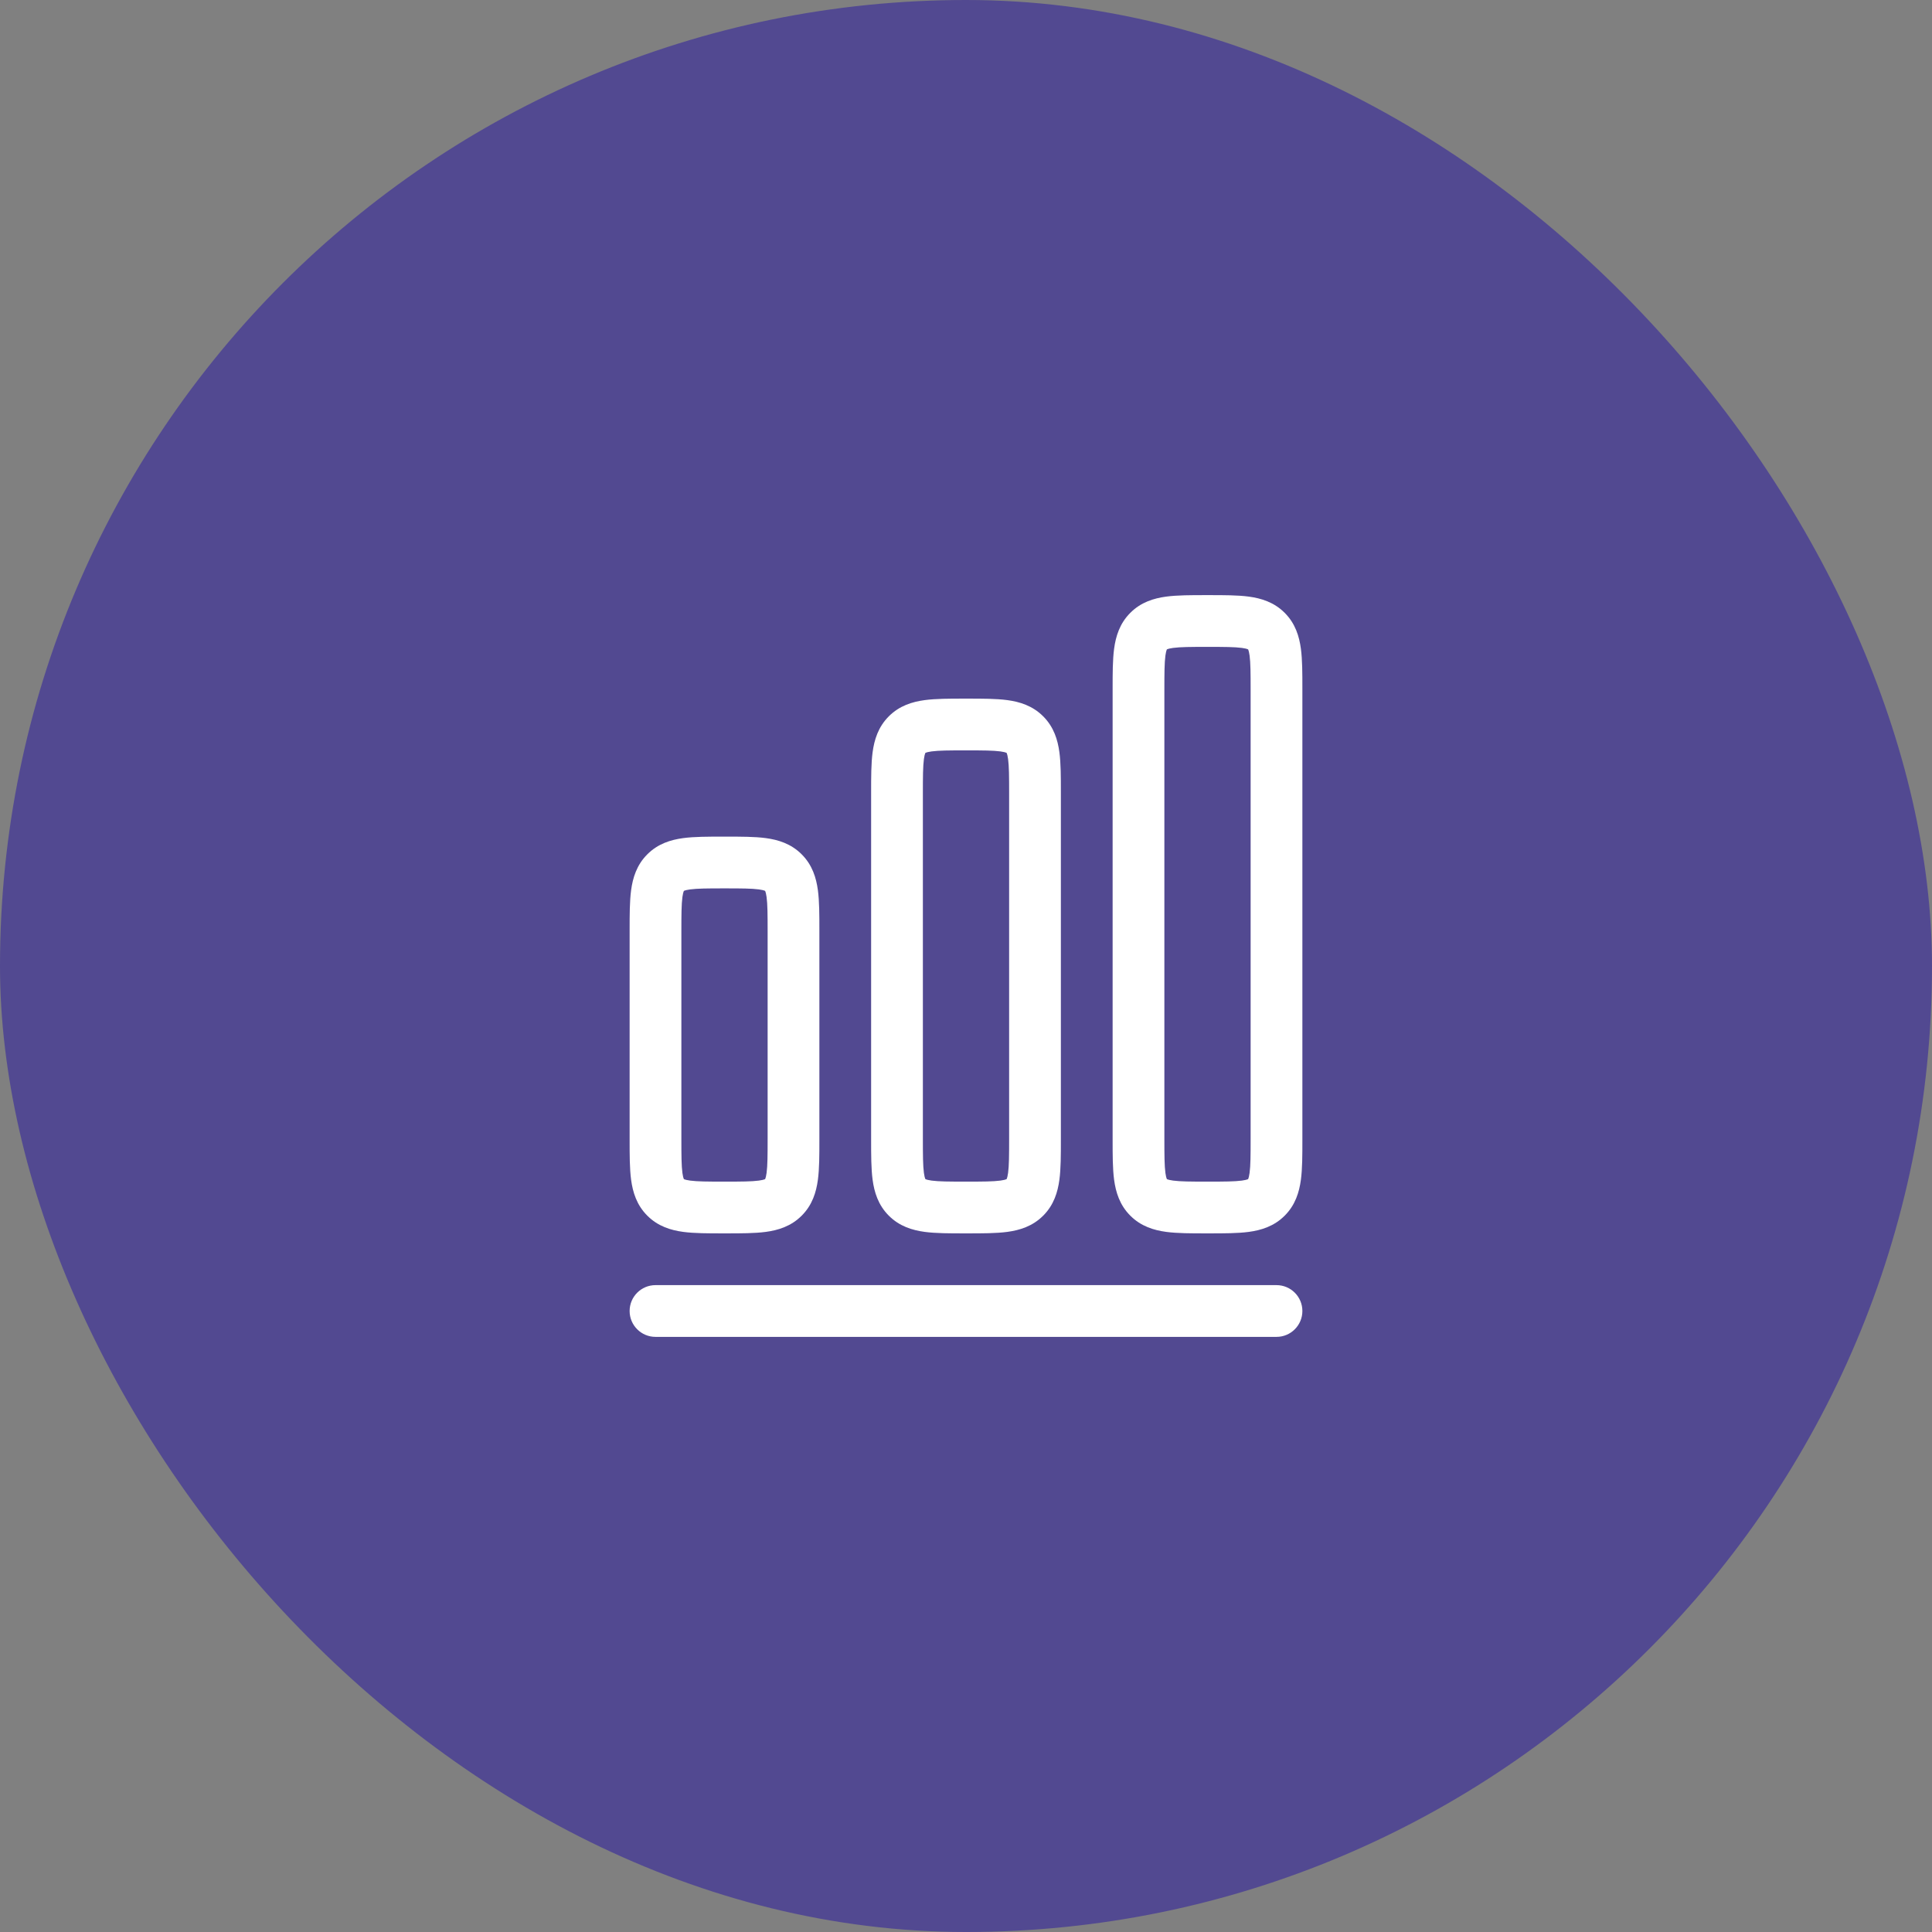
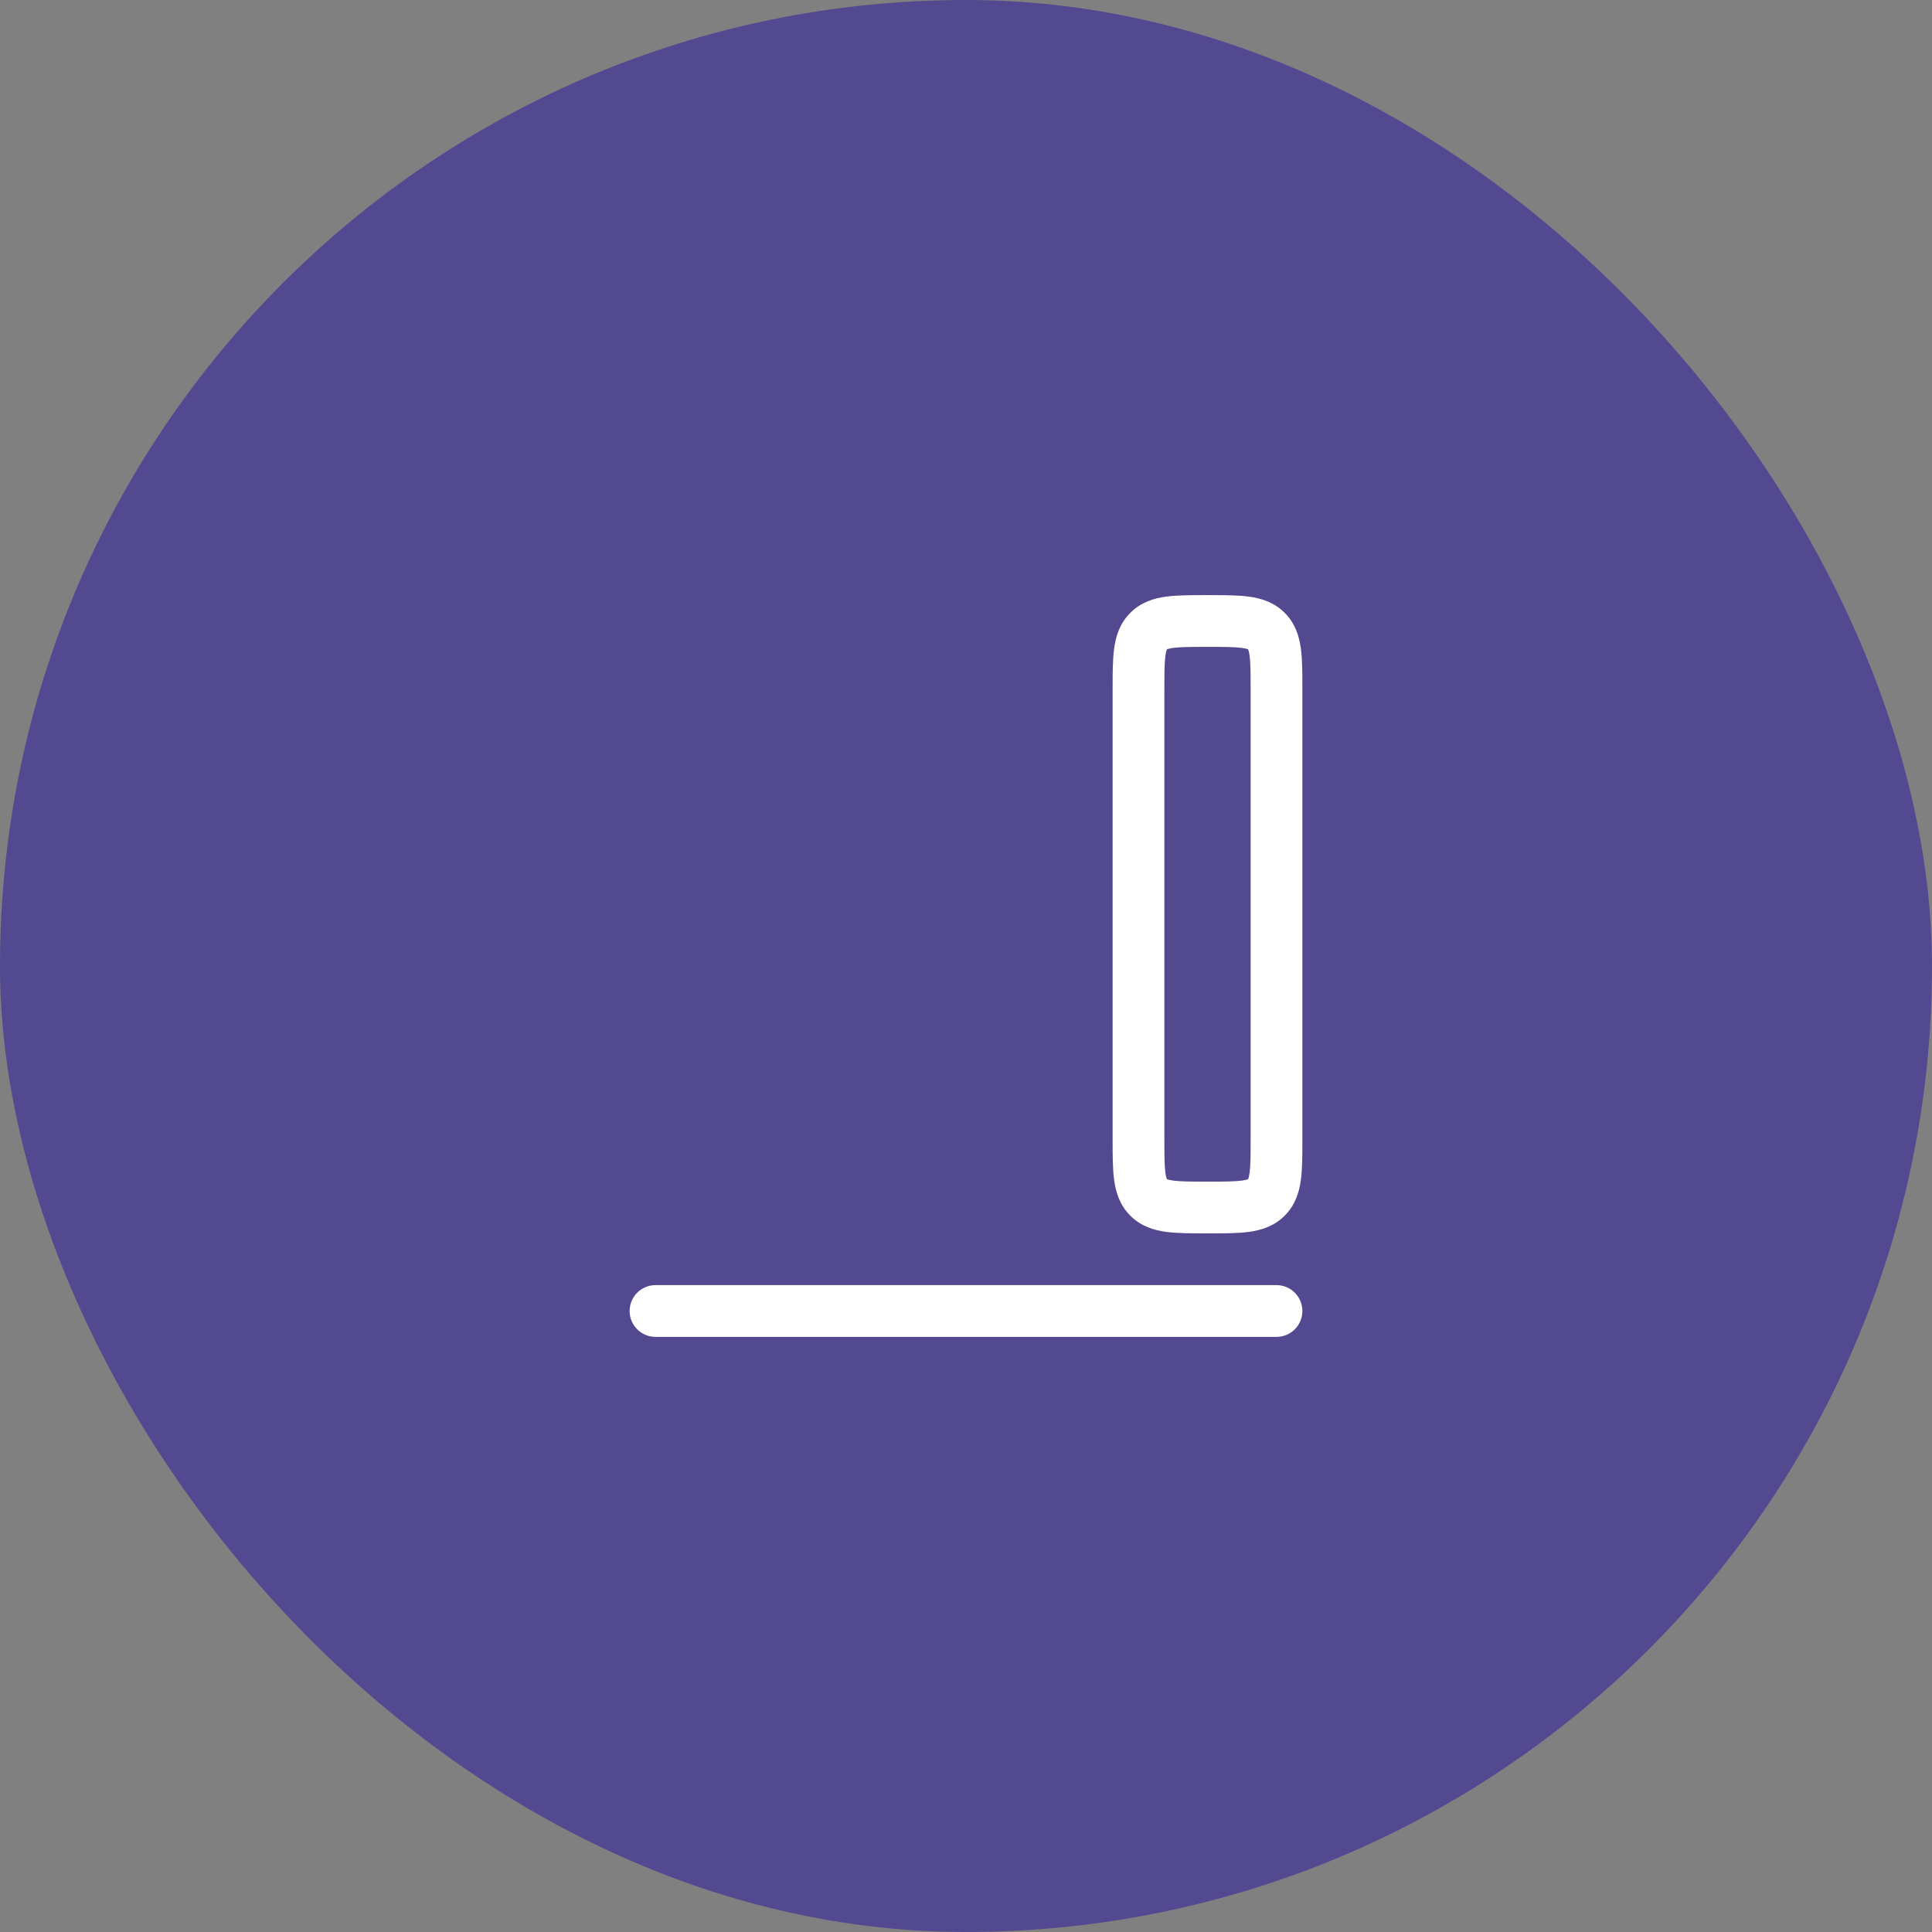
<svg xmlns="http://www.w3.org/2000/svg" width="56" height="56" viewBox="0 0 56 56" fill="none">
  <rect x="0" y="0" width="56" height="56" fill="#808080" stroke="none" />
  <rect width="56" height="56" rx="28" fill="#524991" />
  <path fill-rule="evenodd" clip-rule="evenodd" d="M34.955 17.25C34.522 17.25 34.126 17.25 33.803 17.293C33.447 17.341 33.072 17.453 32.763 17.763C32.453 18.072 32.341 18.447 32.293 18.803C32.25 19.126 32.25 19.522 32.25 19.955V33.045C32.25 33.478 32.25 33.874 32.293 34.197C32.341 34.553 32.453 34.928 32.763 35.237C33.072 35.547 33.447 35.659 33.803 35.707C34.126 35.75 34.522 35.75 34.955 35.75H35.045C35.478 35.75 35.874 35.75 36.197 35.707C36.553 35.659 36.928 35.547 37.237 35.237C37.547 34.928 37.659 34.553 37.707 34.197C37.75 33.874 37.75 33.478 37.75 33.045V19.955C37.75 19.522 37.75 19.126 37.707 18.803C37.659 18.447 37.547 18.072 37.237 17.763C36.928 17.453 36.553 17.341 36.197 17.293C35.874 17.25 35.478 17.25 35.045 17.25H34.955ZM33.826 18.822L33.823 18.823L33.822 18.826C33.821 18.828 33.819 18.831 33.817 18.836C33.808 18.858 33.793 18.906 33.78 19.003C33.752 19.213 33.75 19.507 33.75 20V33C33.75 33.493 33.752 33.787 33.78 33.997C33.793 34.094 33.808 34.142 33.817 34.164C33.819 34.169 33.821 34.172 33.822 34.174L33.823 34.177L33.826 34.178C33.827 34.179 33.828 34.179 33.829 34.18C33.831 34.181 33.833 34.182 33.836 34.183C33.858 34.192 33.906 34.207 34.003 34.22C34.213 34.248 34.507 34.25 35 34.25C35.493 34.25 35.787 34.248 35.997 34.22C36.094 34.207 36.142 34.192 36.164 34.183C36.169 34.181 36.172 34.179 36.174 34.178L36.177 34.177L36.178 34.174C36.179 34.172 36.181 34.169 36.183 34.164C36.192 34.142 36.207 34.094 36.22 33.997C36.248 33.787 36.25 33.493 36.25 33V20C36.25 19.507 36.248 19.213 36.22 19.003C36.207 18.906 36.192 18.858 36.183 18.836C36.181 18.831 36.179 18.828 36.178 18.826L36.177 18.823L36.174 18.822C36.172 18.821 36.169 18.819 36.164 18.817C36.142 18.808 36.094 18.793 35.997 18.78C35.787 18.752 35.493 18.75 35 18.75C34.507 18.75 34.213 18.752 34.003 18.78C33.906 18.793 33.858 18.808 33.836 18.817C33.831 18.819 33.828 18.821 33.826 18.822Z" fill="white" />
-   <path fill-rule="evenodd" clip-rule="evenodd" d="M27.955 20.25H28.045C28.478 20.25 28.874 20.25 29.197 20.293C29.553 20.341 29.928 20.453 30.237 20.763C30.547 21.072 30.659 21.447 30.707 21.803C30.75 22.126 30.75 22.522 30.75 22.955V33.045C30.75 33.478 30.75 33.874 30.707 34.197C30.659 34.553 30.547 34.928 30.237 35.237C29.928 35.547 29.553 35.659 29.197 35.707C28.874 35.75 28.478 35.75 28.045 35.75H27.955C27.523 35.75 27.126 35.75 26.803 35.707C26.447 35.659 26.072 35.547 25.763 35.237C25.453 34.928 25.341 34.553 25.293 34.197C25.25 33.874 25.25 33.478 25.25 33.045V22.955C25.25 22.522 25.25 22.126 25.293 21.803C25.341 21.447 25.453 21.072 25.763 20.763C26.072 20.453 26.447 20.341 26.803 20.293C27.126 20.25 27.522 20.25 27.955 20.25ZM26.823 21.823L26.826 21.822L26.823 34.177L26.822 34.174C26.821 34.172 26.819 34.169 26.817 34.164C26.808 34.142 26.793 34.094 26.78 33.997C26.752 33.787 26.75 33.493 26.75 33V23C26.75 22.507 26.752 22.213 26.78 22.003C26.793 21.906 26.808 21.858 26.817 21.836C26.819 21.831 26.821 21.828 26.822 21.826L26.823 21.823ZM26.823 34.177L26.826 21.822L26.829 21.82L26.836 21.817C26.858 21.808 26.906 21.793 27.003 21.78C27.213 21.752 27.507 21.75 28 21.75C28.493 21.75 28.787 21.752 28.997 21.78C29.094 21.793 29.142 21.808 29.164 21.817C29.169 21.819 29.172 21.821 29.174 21.822L29.177 21.823L29.178 21.826C29.179 21.828 29.181 21.831 29.183 21.836C29.192 21.858 29.207 21.906 29.22 22.003C29.248 22.213 29.25 22.507 29.25 23V33C29.25 33.493 29.248 33.787 29.22 33.997C29.207 34.094 29.192 34.142 29.183 34.164C29.181 34.169 29.179 34.172 29.178 34.174L29.177 34.177L29.174 34.178C29.173 34.179 29.171 34.18 29.169 34.181C29.167 34.181 29.166 34.182 29.164 34.183C29.142 34.192 29.094 34.207 28.997 34.22C28.787 34.248 28.493 34.25 28 34.25C27.507 34.25 27.213 34.248 27.003 34.22C26.906 34.207 26.858 34.192 26.836 34.183C26.831 34.181 26.828 34.179 26.826 34.178L26.823 34.177Z" fill="white" />
-   <path fill-rule="evenodd" clip-rule="evenodd" d="M20.955 24.25C20.522 24.25 20.126 24.25 19.803 24.293C19.447 24.341 19.072 24.453 18.763 24.763C18.453 25.072 18.341 25.447 18.293 25.803C18.25 26.126 18.25 26.522 18.25 26.955V33.045C18.25 33.478 18.25 33.874 18.293 34.197C18.341 34.553 18.453 34.928 18.763 35.237C19.072 35.547 19.447 35.659 19.803 35.707C20.126 35.75 20.522 35.75 20.955 35.75H21.045C21.478 35.75 21.874 35.75 22.197 35.707C22.553 35.659 22.928 35.547 23.237 35.237C23.547 34.928 23.659 34.553 23.707 34.197C23.75 33.874 23.75 33.478 23.75 33.045V26.955C23.75 26.522 23.75 26.126 23.707 25.803C23.659 25.447 23.547 25.072 23.237 24.763C22.928 24.453 22.553 24.341 22.197 24.293C21.874 24.25 21.478 24.25 21.045 24.25H20.955ZM19.826 25.822L19.823 25.823L19.822 25.826C19.821 25.828 19.819 25.831 19.817 25.836C19.808 25.858 19.793 25.906 19.78 26.003C19.752 26.213 19.75 26.507 19.75 27V33C19.75 33.493 19.752 33.787 19.78 33.997C19.793 34.094 19.808 34.142 19.817 34.164C19.819 34.169 19.821 34.172 19.822 34.174L19.823 34.176L19.826 34.178C19.828 34.179 19.831 34.181 19.836 34.183C19.858 34.192 19.906 34.207 20.003 34.22C20.213 34.248 20.507 34.25 21 34.25C21.493 34.25 21.787 34.248 21.997 34.22C22.094 34.207 22.142 34.192 22.164 34.183C22.169 34.181 22.172 34.179 22.174 34.178L22.177 34.177L22.178 34.174L22.18 34.17L22.183 34.164C22.192 34.142 22.207 34.094 22.22 33.997C22.248 33.787 22.25 33.493 22.25 33V27C22.25 26.507 22.248 26.213 22.22 26.003C22.207 25.906 22.192 25.858 22.183 25.836C22.181 25.831 22.179 25.828 22.178 25.826L22.177 25.823L22.174 25.822C22.172 25.821 22.169 25.819 22.164 25.817C22.142 25.808 22.094 25.793 21.997 25.78C21.787 25.752 21.493 25.75 21 25.75C20.507 25.75 20.213 25.752 20.003 25.78C19.906 25.793 19.858 25.808 19.836 25.817C19.831 25.819 19.828 25.821 19.826 25.822Z" fill="white" />
  <path d="M19 37.25C18.586 37.25 18.25 37.586 18.25 38C18.25 38.414 18.586 38.75 19 38.75H37C37.414 38.75 37.75 38.414 37.75 38C37.75 37.586 37.414 37.25 37 37.25H19Z" fill="white" />
</svg>